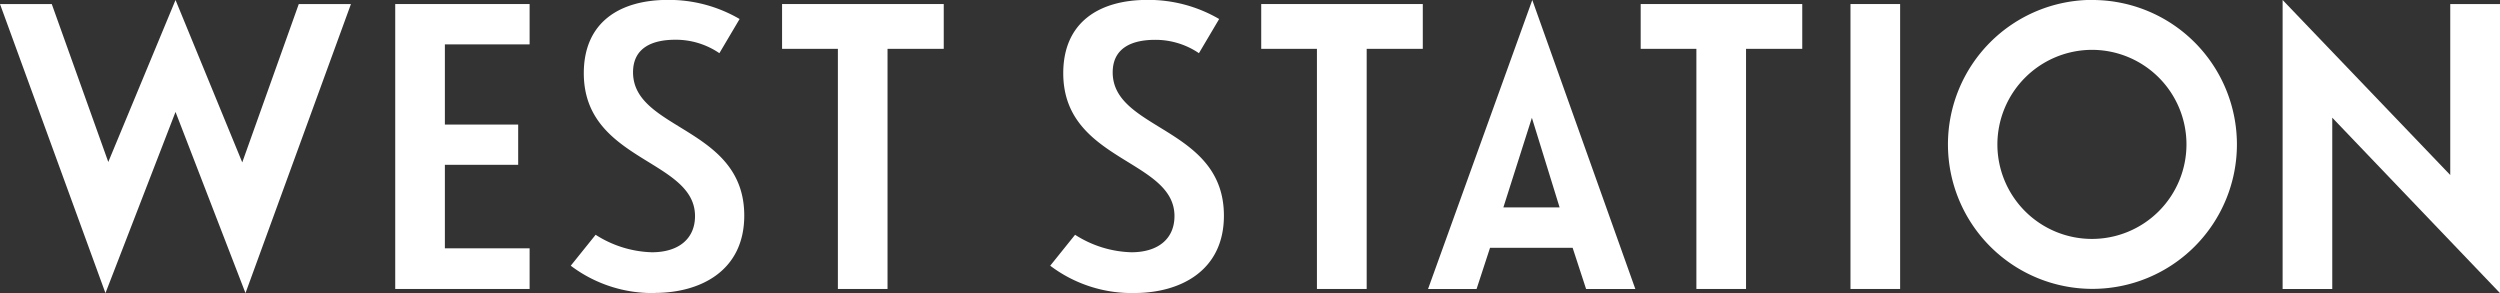
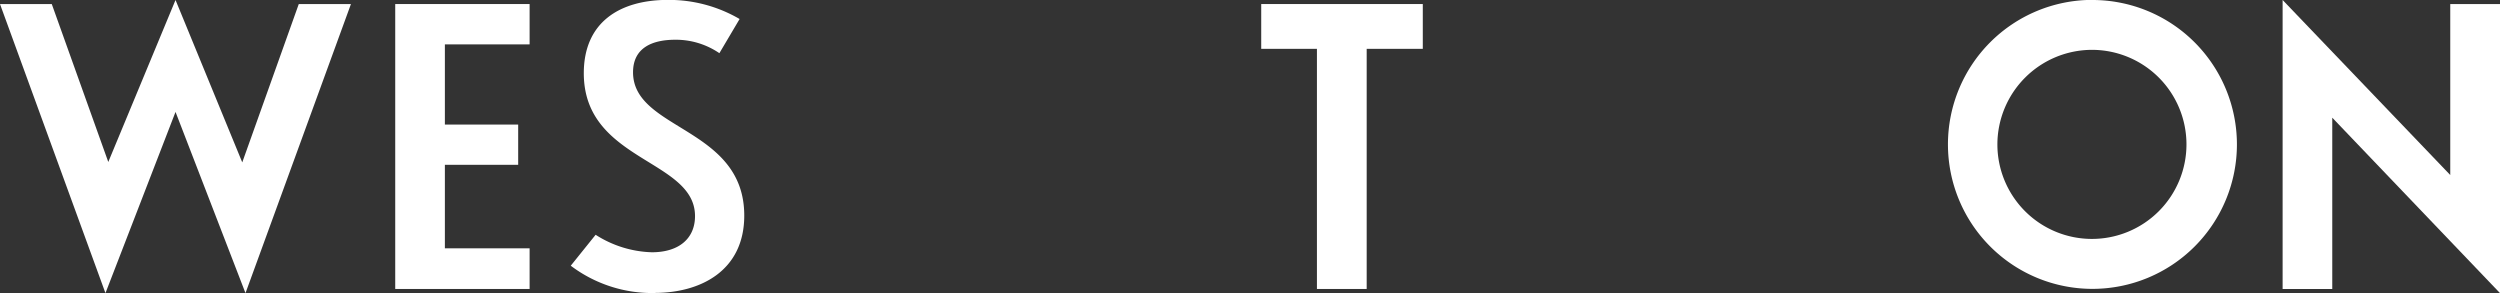
<svg xmlns="http://www.w3.org/2000/svg" id="Layer_1" data-name="Layer 1" viewBox="0 0 247.26 28.99">
  <rect x="0" y="0" width="247.26" height="28.99" fill="#333333" stroke="none" />
  <defs>
    <style>.cls-1{fill:#fff;}</style>
  </defs>
  <title>Vector Smart Object1</title>
  <polygon class="cls-1" points="17.36 11.07 10.43 28.99 0 0.4 5.12 0.4 10.71 16.02 17.36 0 23.96 16.06 29.55 0.4 34.71 0.4 24.28 28.99 17.36 11.07" />
  <polygon class="cls-1" points="39.09 0.4 52.38 0.4 52.38 4.39 44 4.39 44 12.32 51.25 12.32 51.25 16.3 44 16.3 44 24.56 52.38 24.56 52.38 28.58 39.09 28.58 39.09 0.4" />
  <path class="cls-1" d="M136.59,89.56a13.37,13.37,0,0,1-8.38-2.7l2.46-3.06a10.84,10.84,0,0,0,5.56,1.73c2.69,0,4.27-1.37,4.27-3.58,0-5.64-11-5.39-11-14.13,0-5,3.5-7.25,8.33-7.25a13.88,13.88,0,0,1,7.08,1.89l-2,3.38a7.64,7.64,0,0,0-4.35-1.33c-2.3,0-4.19.8-4.19,3.22,0,5.76,11,5.4,11,14.17,0,5.48-4.35,7.65-8.86,7.65" transform="translate(-71.76 -60.58)" />
-   <polygon class="cls-1" points="82.87 28.58 82.87 4.83 77.35 4.83 77.35 0.4 93.34 0.4 93.34 4.83 87.78 4.83 87.78 28.58 82.87 28.58" />
-   <path class="cls-1" d="M184,89.56a13.36,13.36,0,0,1-8.37-2.7l2.46-3.06a10.83,10.83,0,0,0,5.56,1.73c2.7,0,4.27-1.37,4.27-3.58,0-5.64-11-5.39-11-14.13,0-5,3.5-7.25,8.33-7.25a13.9,13.9,0,0,1,7.09,1.89l-2,3.38A7.64,7.64,0,0,0,186,64.52c-2.29,0-4.19.8-4.19,3.22,0,5.76,11,5.4,11,14.17,0,5.48-4.35,7.65-8.86,7.65" transform="translate(-71.76 -60.58)" />
  <polygon class="cls-1" points="130.25 28.58 130.25 4.83 124.74 4.83 124.74 0.4 140.72 0.4 140.72 4.83 135.17 4.83 135.17 28.58 130.25 28.58" />
-   <path class="cls-1" d="M227.3,85.09h-8.17l-1.33,4.07H213l10.31-28.58L233.5,89.16h-4.87Zm-1.29-4-2.74-8.86-2.82,8.86Z" transform="translate(-71.76 -60.58)" />
-   <polygon class="cls-1" points="167.78 28.58 167.78 4.83 162.27 4.83 162.27 0.4 178.25 0.4 178.25 4.83 172.69 4.83 172.69 28.58 167.78 28.58" />
-   <rect class="cls-1" x="183.02" y="0.4" width="4.91" height="28.18" />
  <polygon class="cls-1" points="230.67 11.64 230.67 28.58 225.76 28.58 225.76 0 242.34 17.31 242.34 0.4 247.26 0.4 247.26 28.99 230.67 11.64" />
  <path class="cls-1" d="M278.67,65.51a9.35,9.35,0,1,1-9.36,9.36,9.37,9.37,0,0,1,9.36-9.36m0-4.94A14.29,14.29,0,1,0,293,74.87a14.29,14.29,0,0,0-14.3-14.29" transform="translate(-71.76 -60.58)" />
</svg>